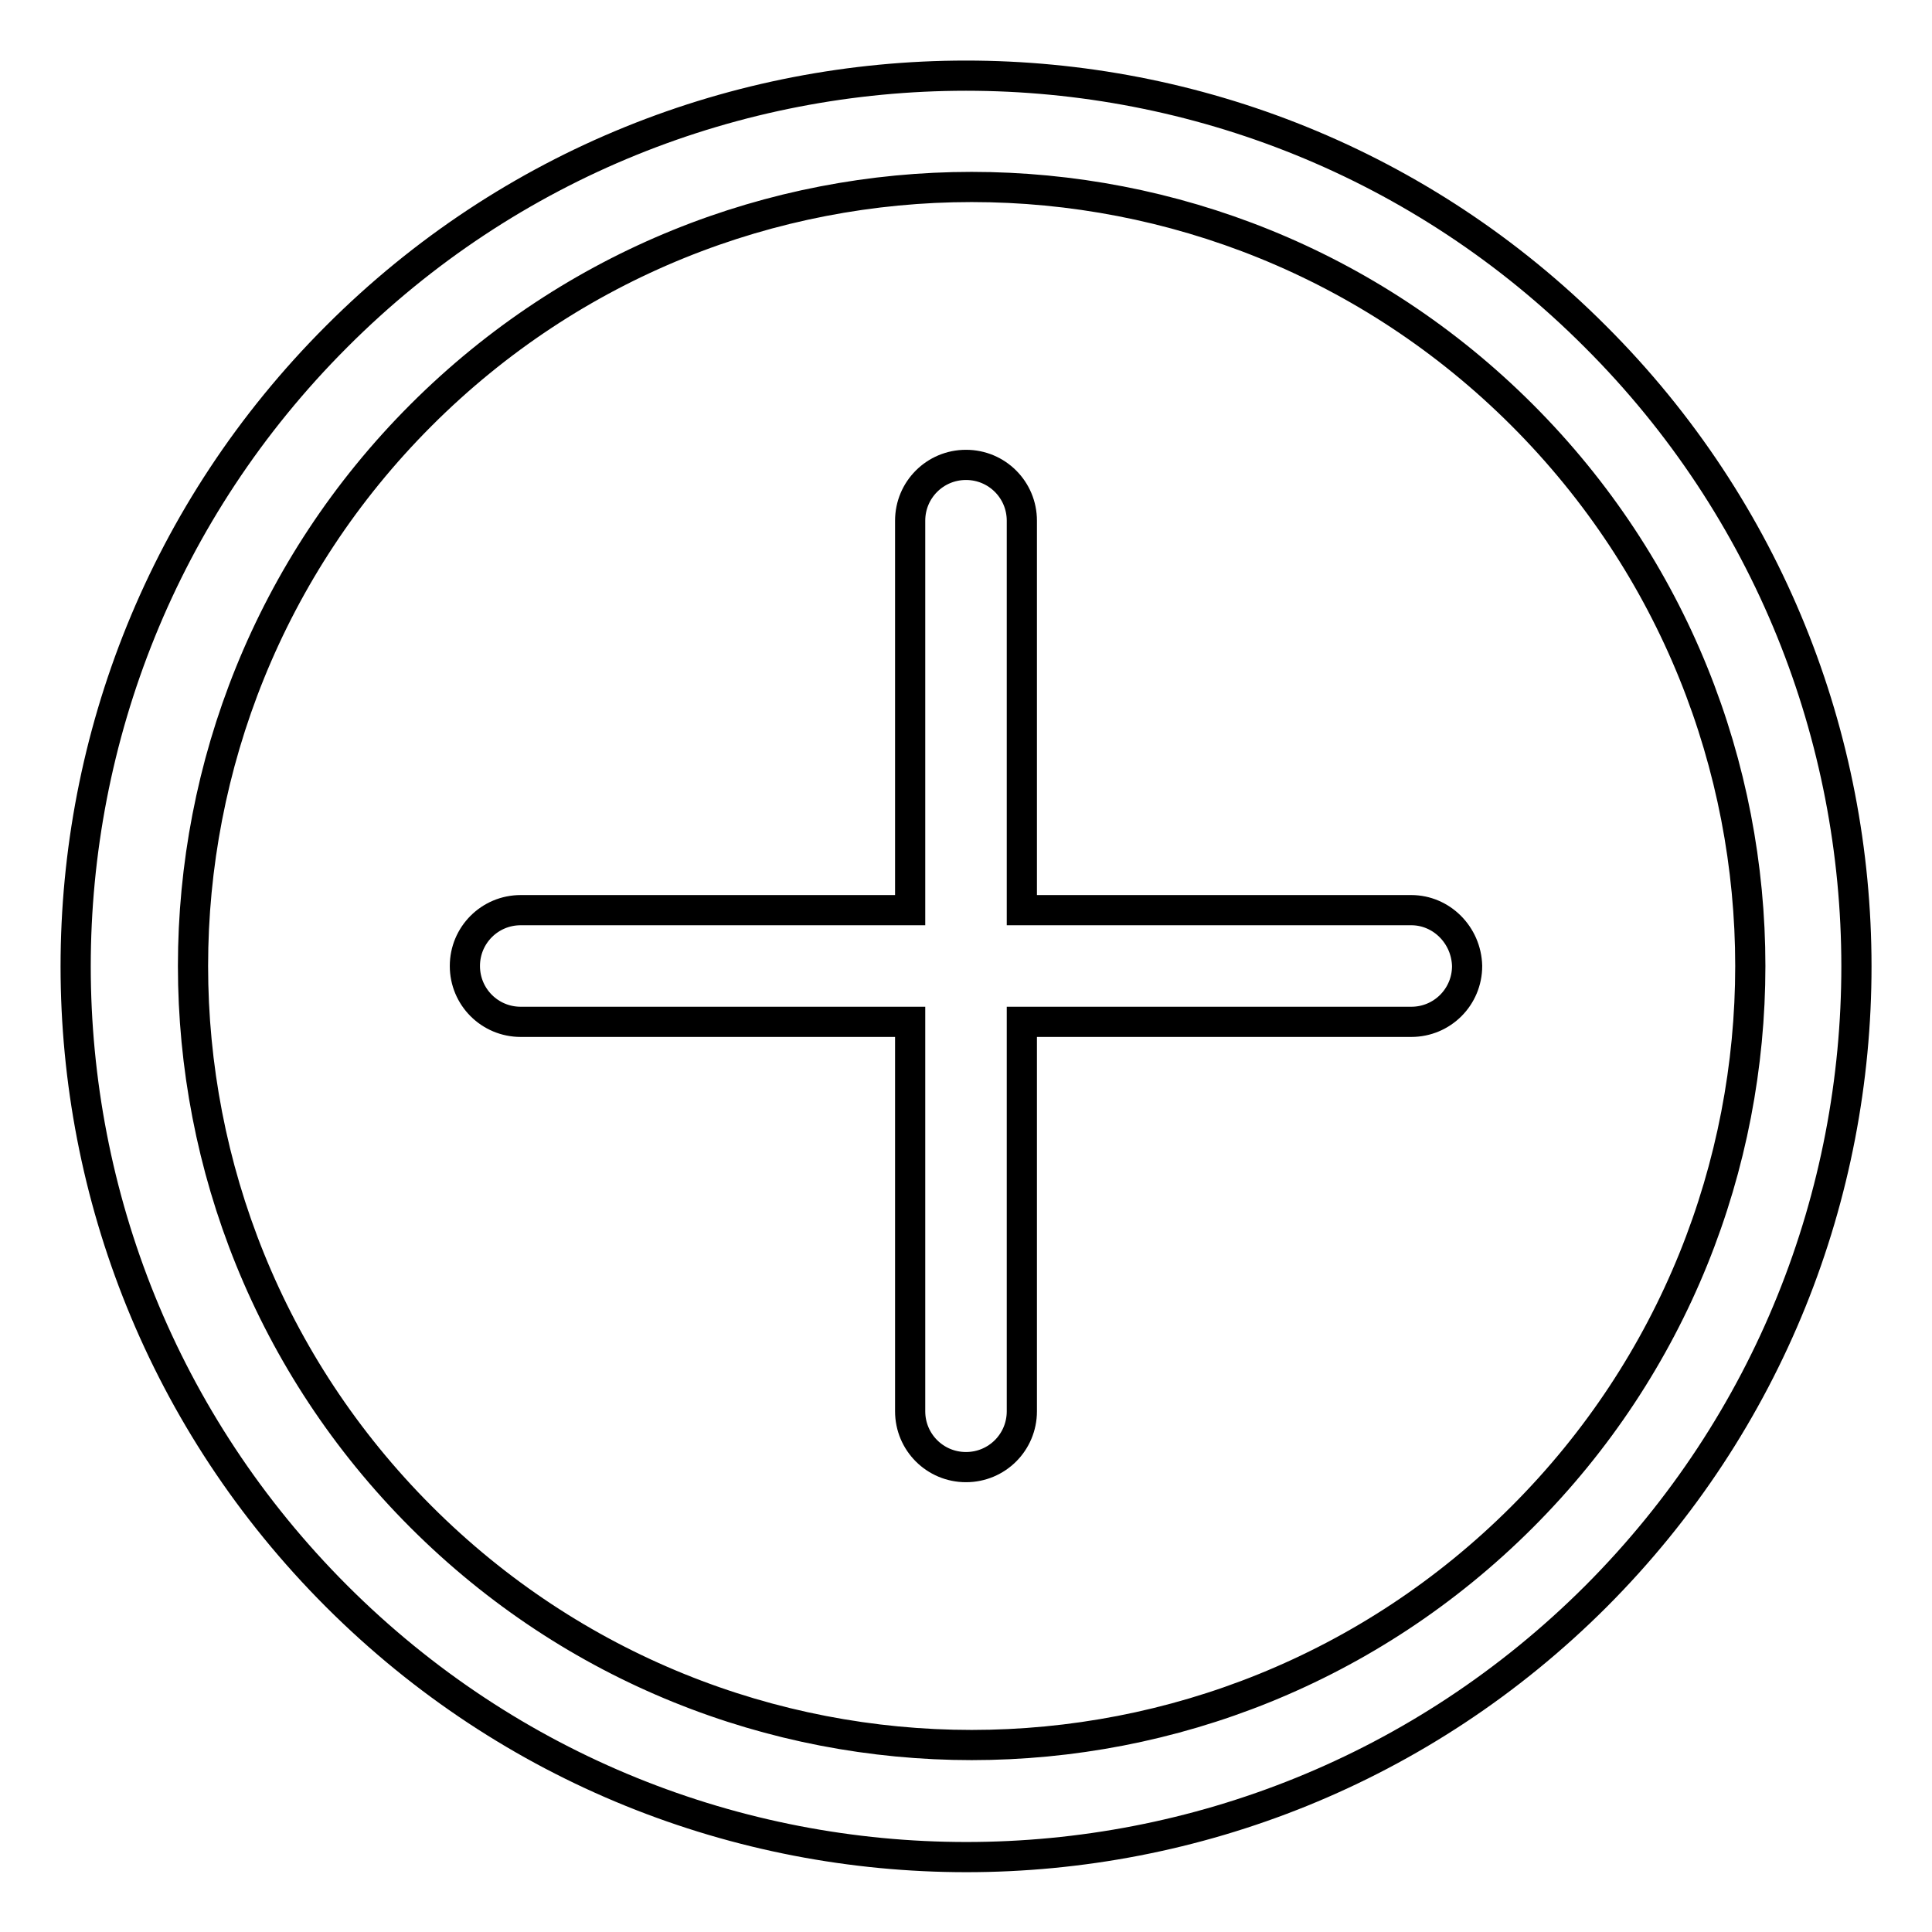
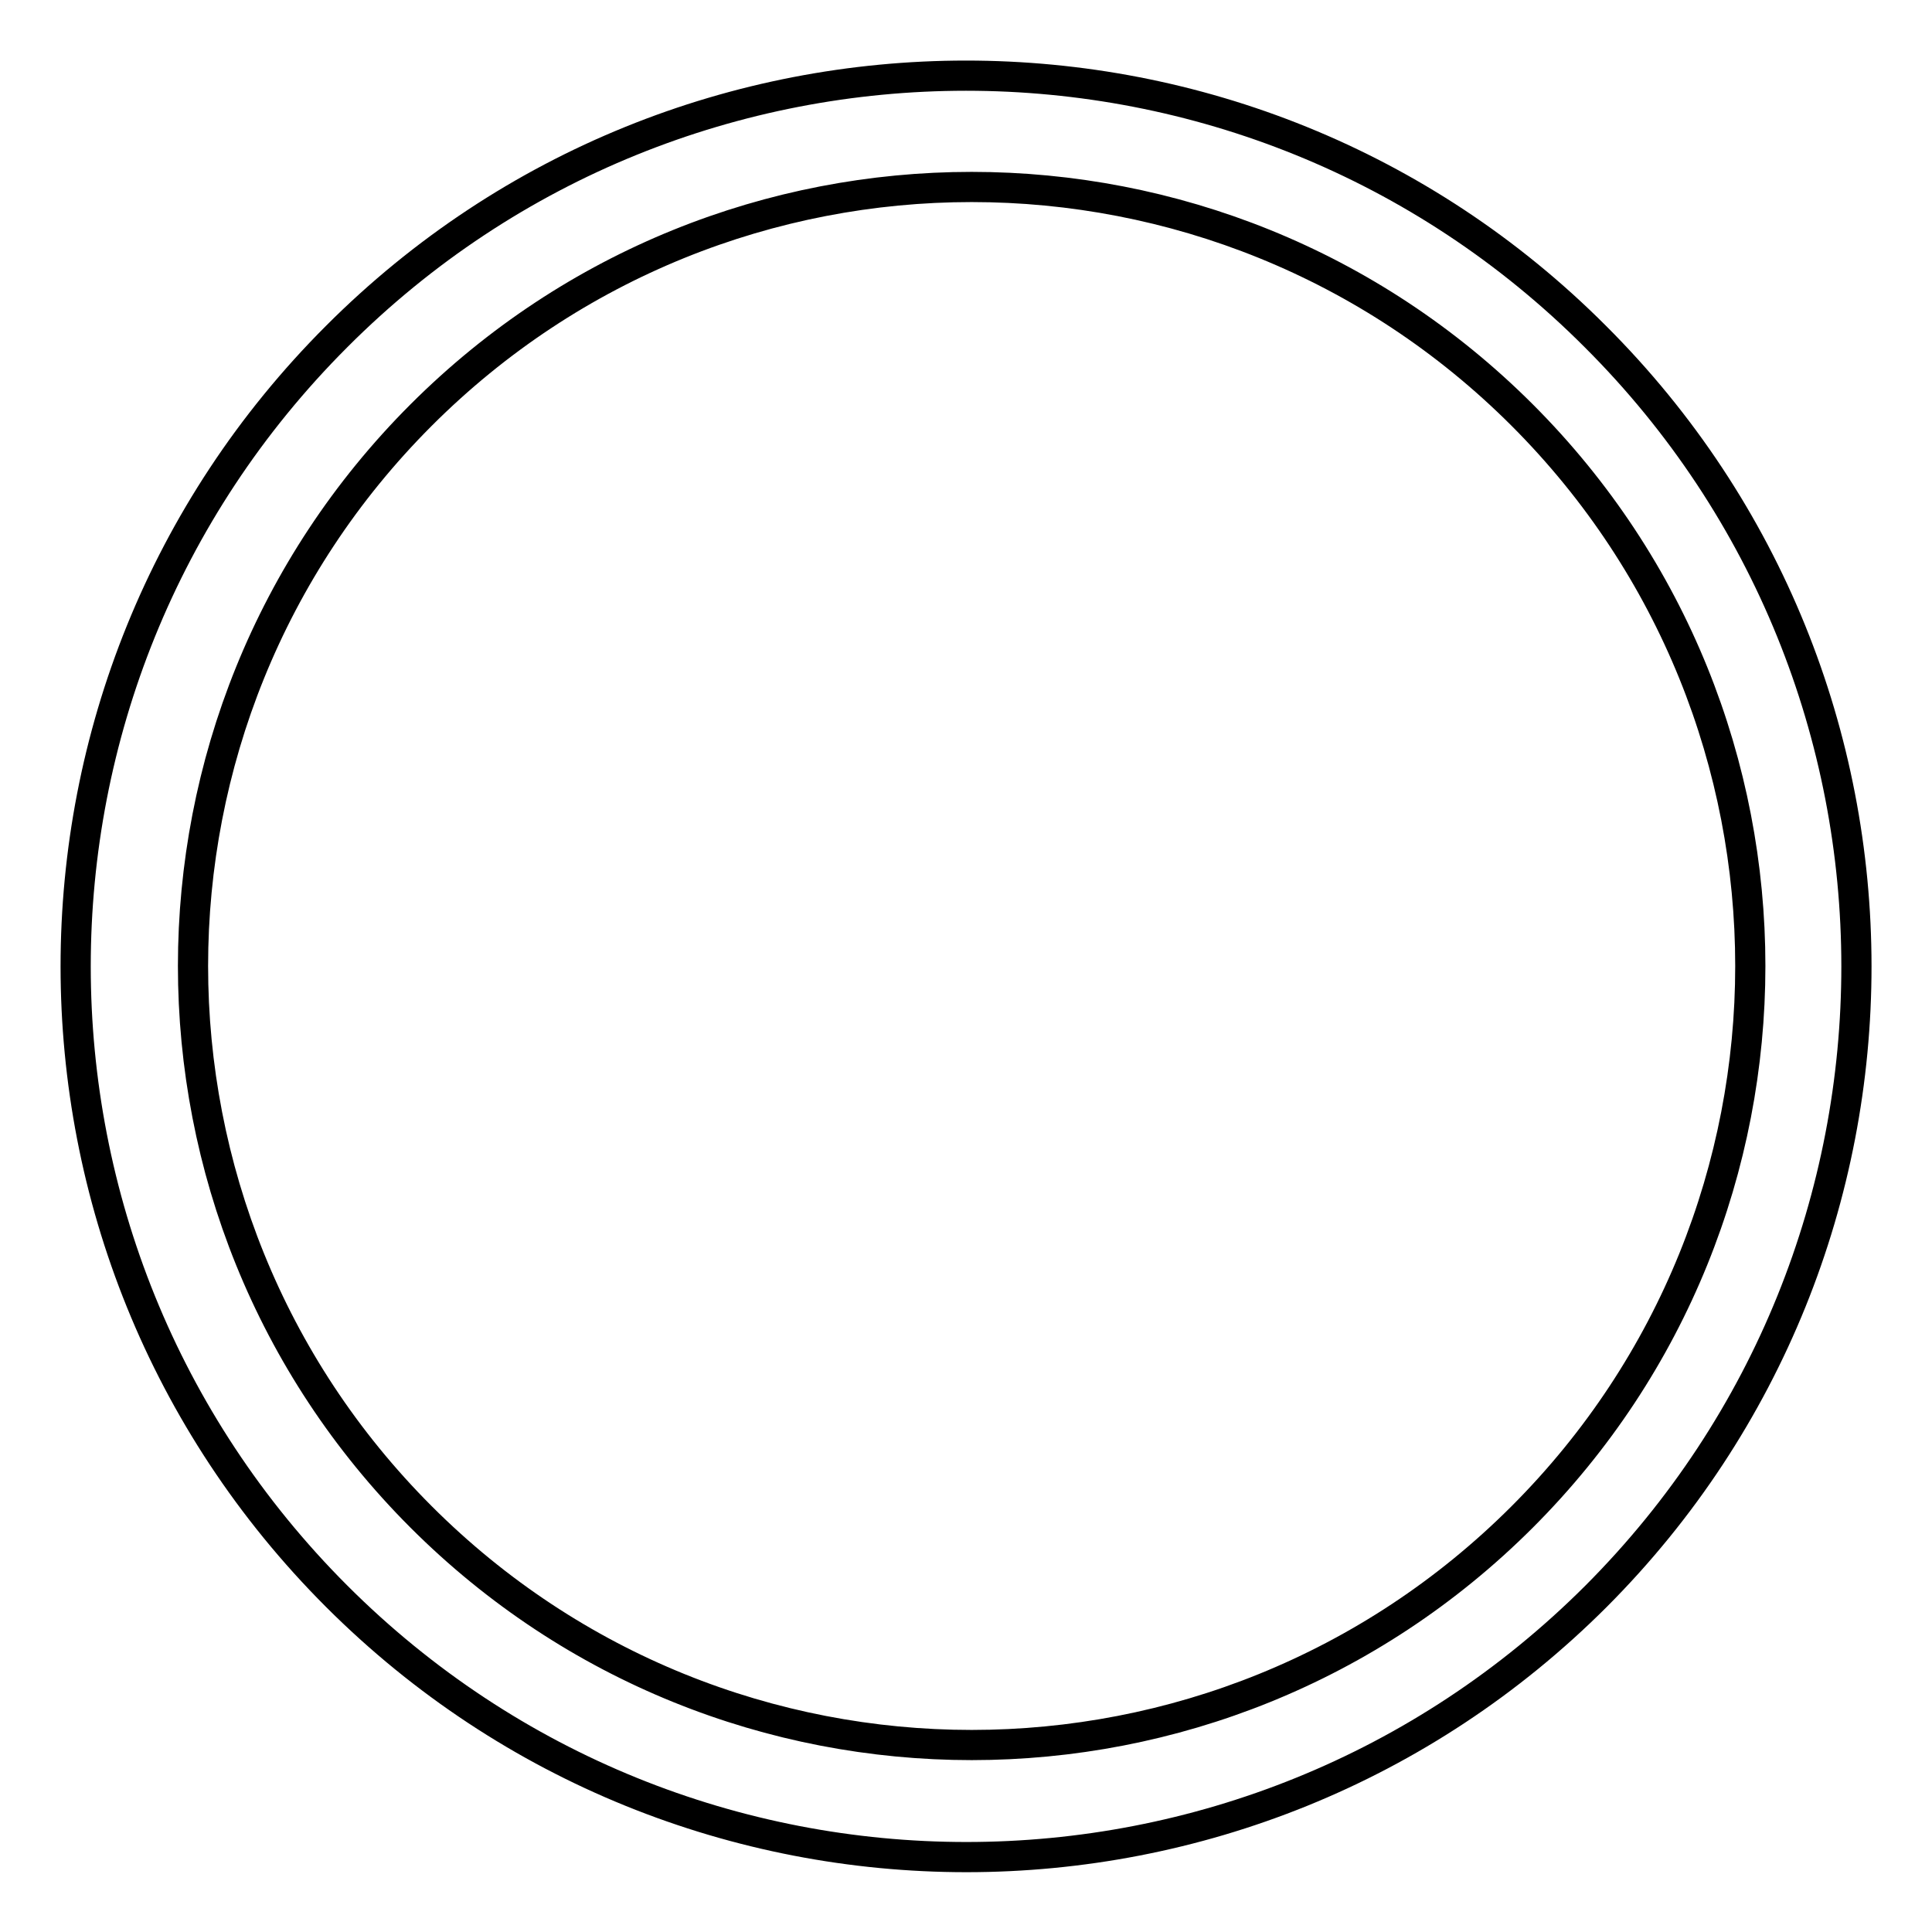
<svg xmlns="http://www.w3.org/2000/svg" version="1.1" x="0px" y="0px" viewBox="0 0 256 256" enable-background="new 0 0 256 256" xml:space="preserve">
  <g>
    <path stroke-width="4" fill-opacity="0" stroke="#000000" d="M211.4,44.6C165.4-1.5,90.6-1.5,44.6,44.6c-46.1,46.1-46.1,120.8,0,166.9c46.1,46.1,120.8,46.1,166.9,0 C257.5,165.4,257.5,90.6,211.4,44.6z M201.7,201c-40.3,40.3-105.6,40.3-145.9,0C15.5,160.7,15.5,95.3,55.8,55 c40.3-40.3,105.6-40.3,145.9,0C242,95.3,242,160.7,201.7,201z" />
-     <path stroke-width="4" fill-opacity="0" stroke="#000000" d="M187,120.6h-51.6V69c0-4.1-3.3-7.4-7.4-7.4c-4.1,0-7.4,3.3-7.4,7.4v51.6H69c-4.1,0-7.4,3.3-7.4,7.4 c0,4.1,3.3,7.4,7.4,7.4h51.6V187c0,4.1,3.3,7.4,7.4,7.4c4.1,0,7.4-3.3,7.4-7.4v-51.6H187c4.1,0,7.4-3.3,7.4-7.4 C194.3,123.9,191,120.6,187,120.6z" />
  </g>
</svg>